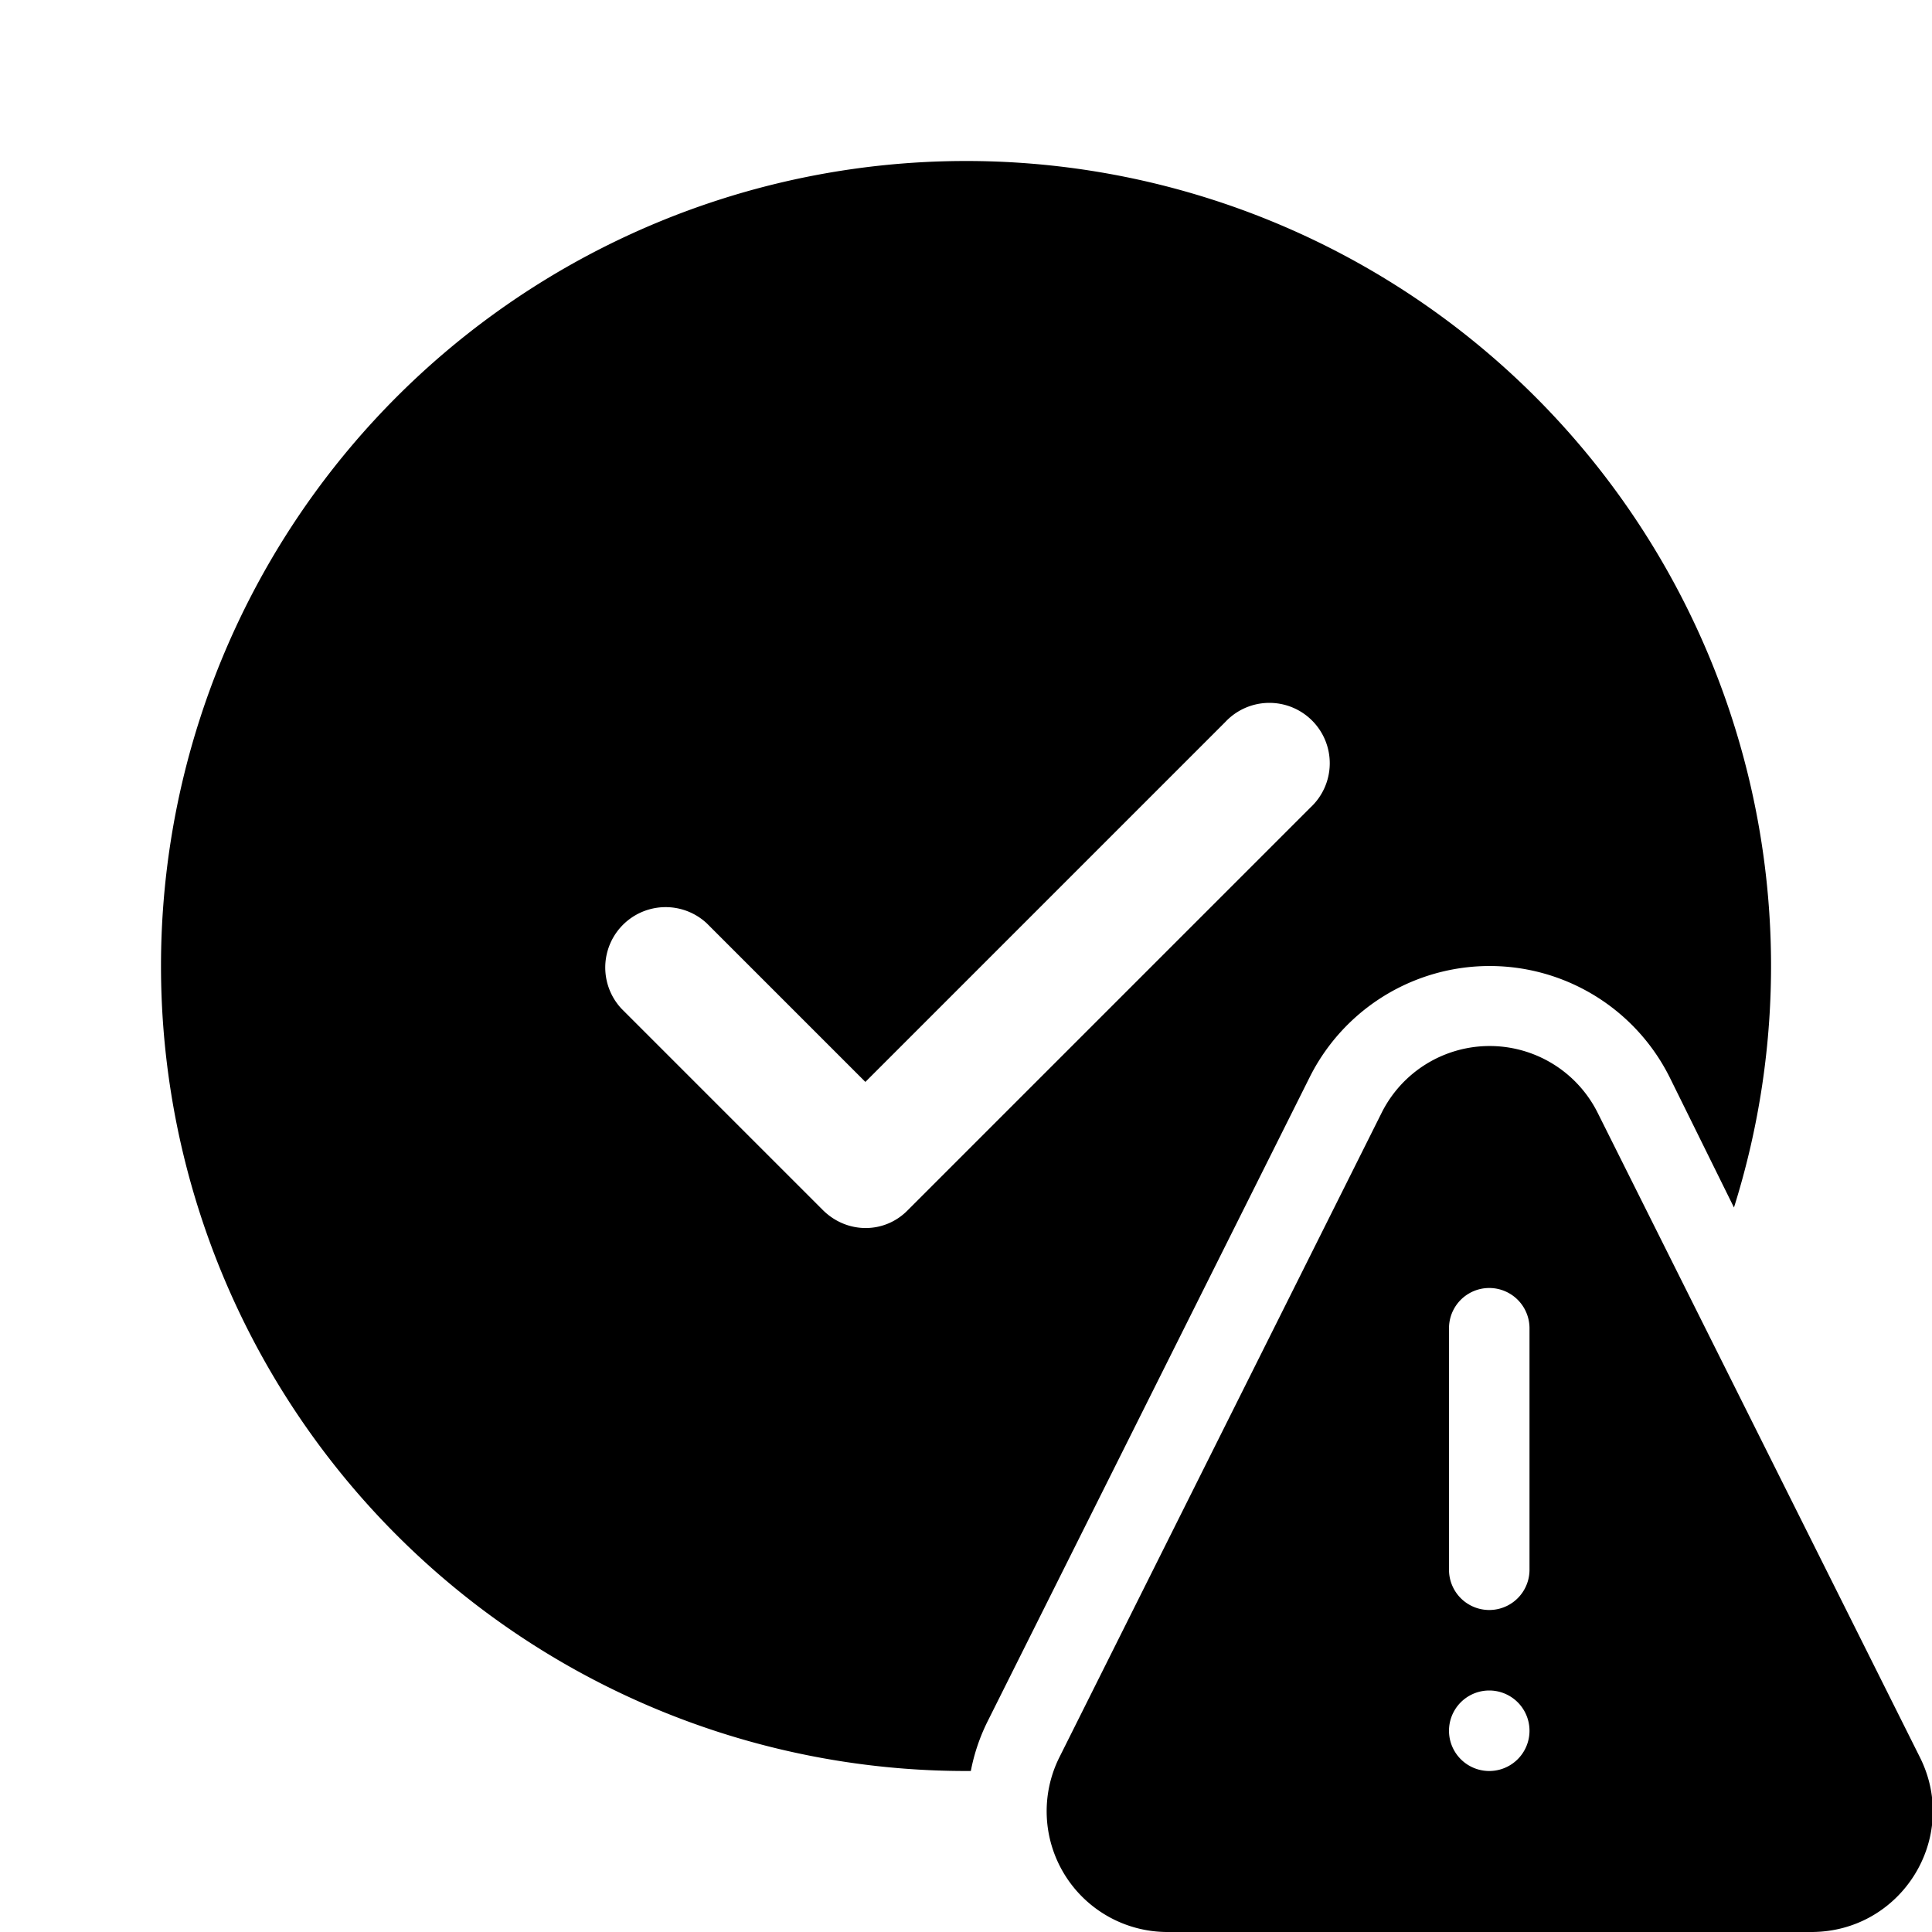
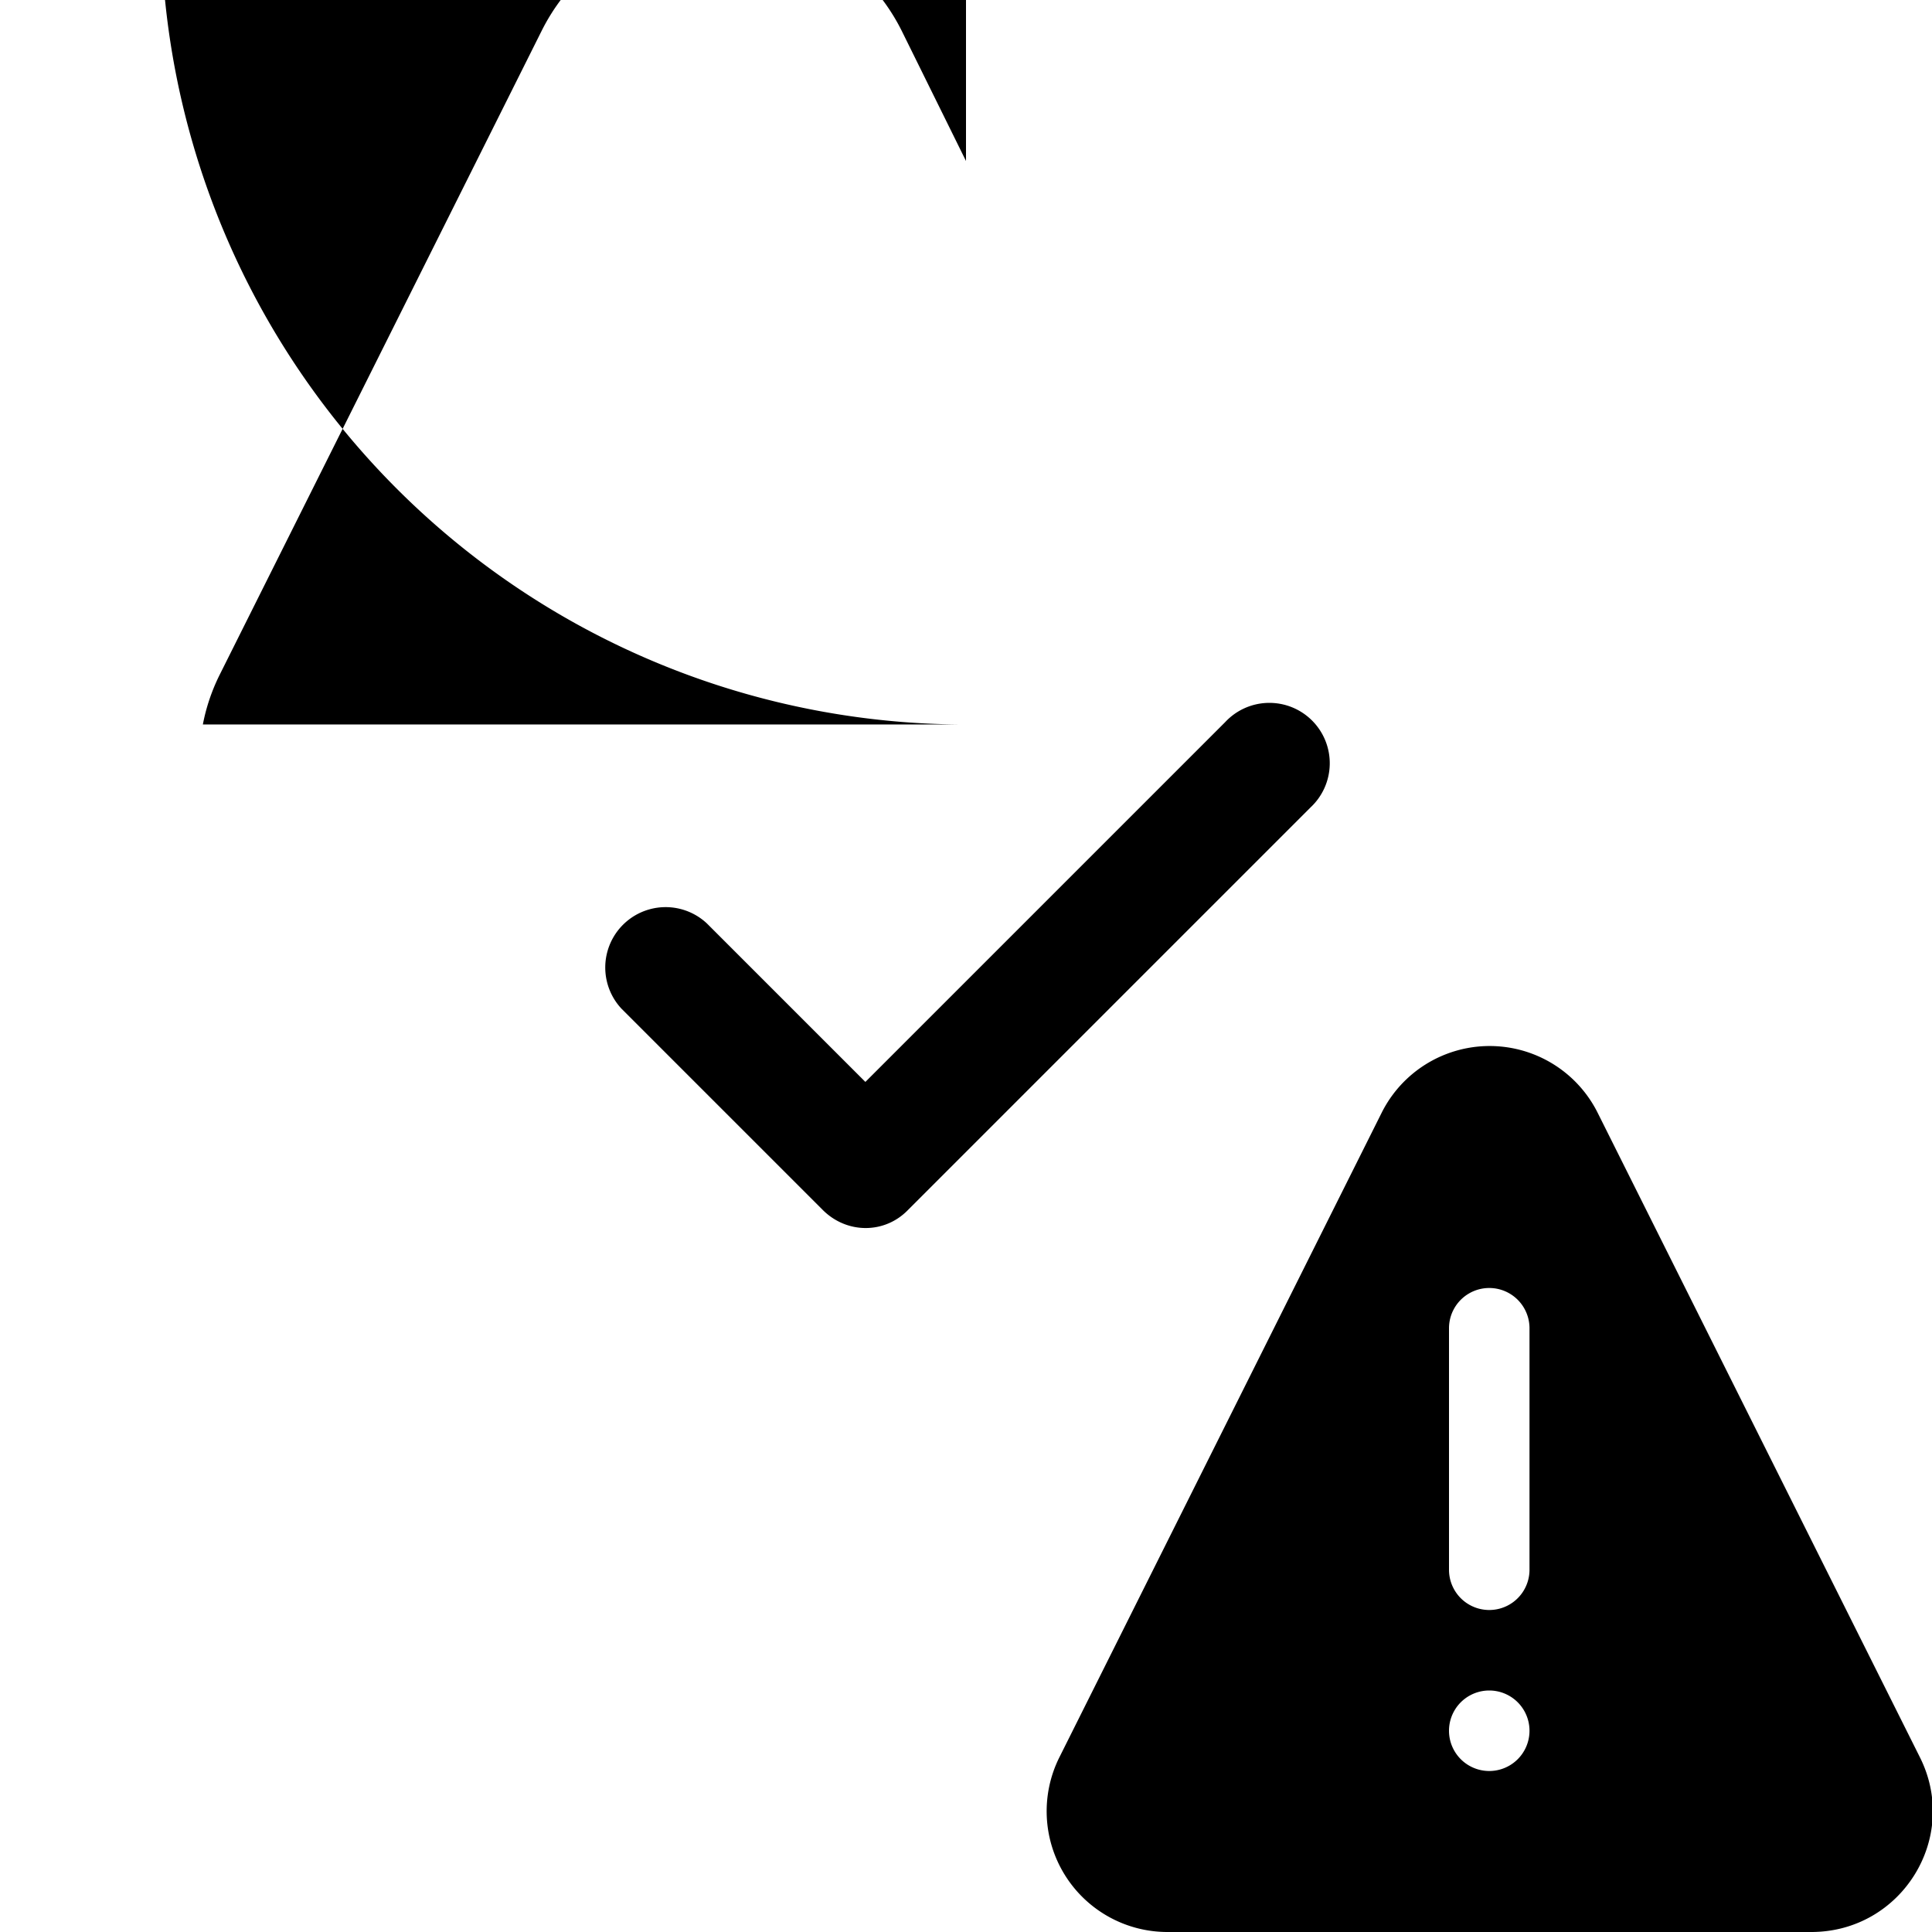
<svg xmlns="http://www.w3.org/2000/svg" width="24" height="24" viewBox="0 0 24 24">
-   <path d="M12 2a10 10 0 0 1 9.54 13l-.8-1.62a2.5 2.5 0 0 0-4.47 0l-4 8c-.1.2-.17.41-.21.62H12a10 10 0 0 1 0-20Zm3.22 6.97-4.47 4.47-1.97-1.97a.75.75 0 0 0-1.06 1.06l2.5 2.5c.3.3.77.3 1.06 0l5-5a.75.75 0 1 0-1.06-1.06Zm1.94 4.86a1.5 1.5 0 0 1 2.69 0l4 8c.5 1-.23 2.17-1.35 2.17h-8a1.5 1.5 0 0 1-1.34-2.17l4-8ZM19 16.5a.5.5 0 0 0-1 0v3a.5.5 0 0 0 1 0v-3Zm-.5 5.5a.5.5 0 1 0 0-1 .5.5 0 0 0 0 1Z" />
+   <path d="M12 2l-.8-1.62a2.5 2.5 0 0 0-4.47 0l-4 8c-.1.2-.17.41-.21.62H12a10 10 0 0 1 0-20Zm3.22 6.97-4.47 4.47-1.97-1.97a.75.75 0 0 0-1.06 1.06l2.5 2.5c.3.3.77.3 1.06 0l5-5a.75.75 0 1 0-1.06-1.06Zm1.94 4.86a1.5 1.5 0 0 1 2.69 0l4 8c.5 1-.23 2.17-1.35 2.17h-8a1.5 1.5 0 0 1-1.34-2.17l4-8ZM19 16.5a.5.5 0 0 0-1 0v3a.5.5 0 0 0 1 0v-3Zm-.5 5.5a.5.5 0 1 0 0-1 .5.5 0 0 0 0 1Z" />
</svg>